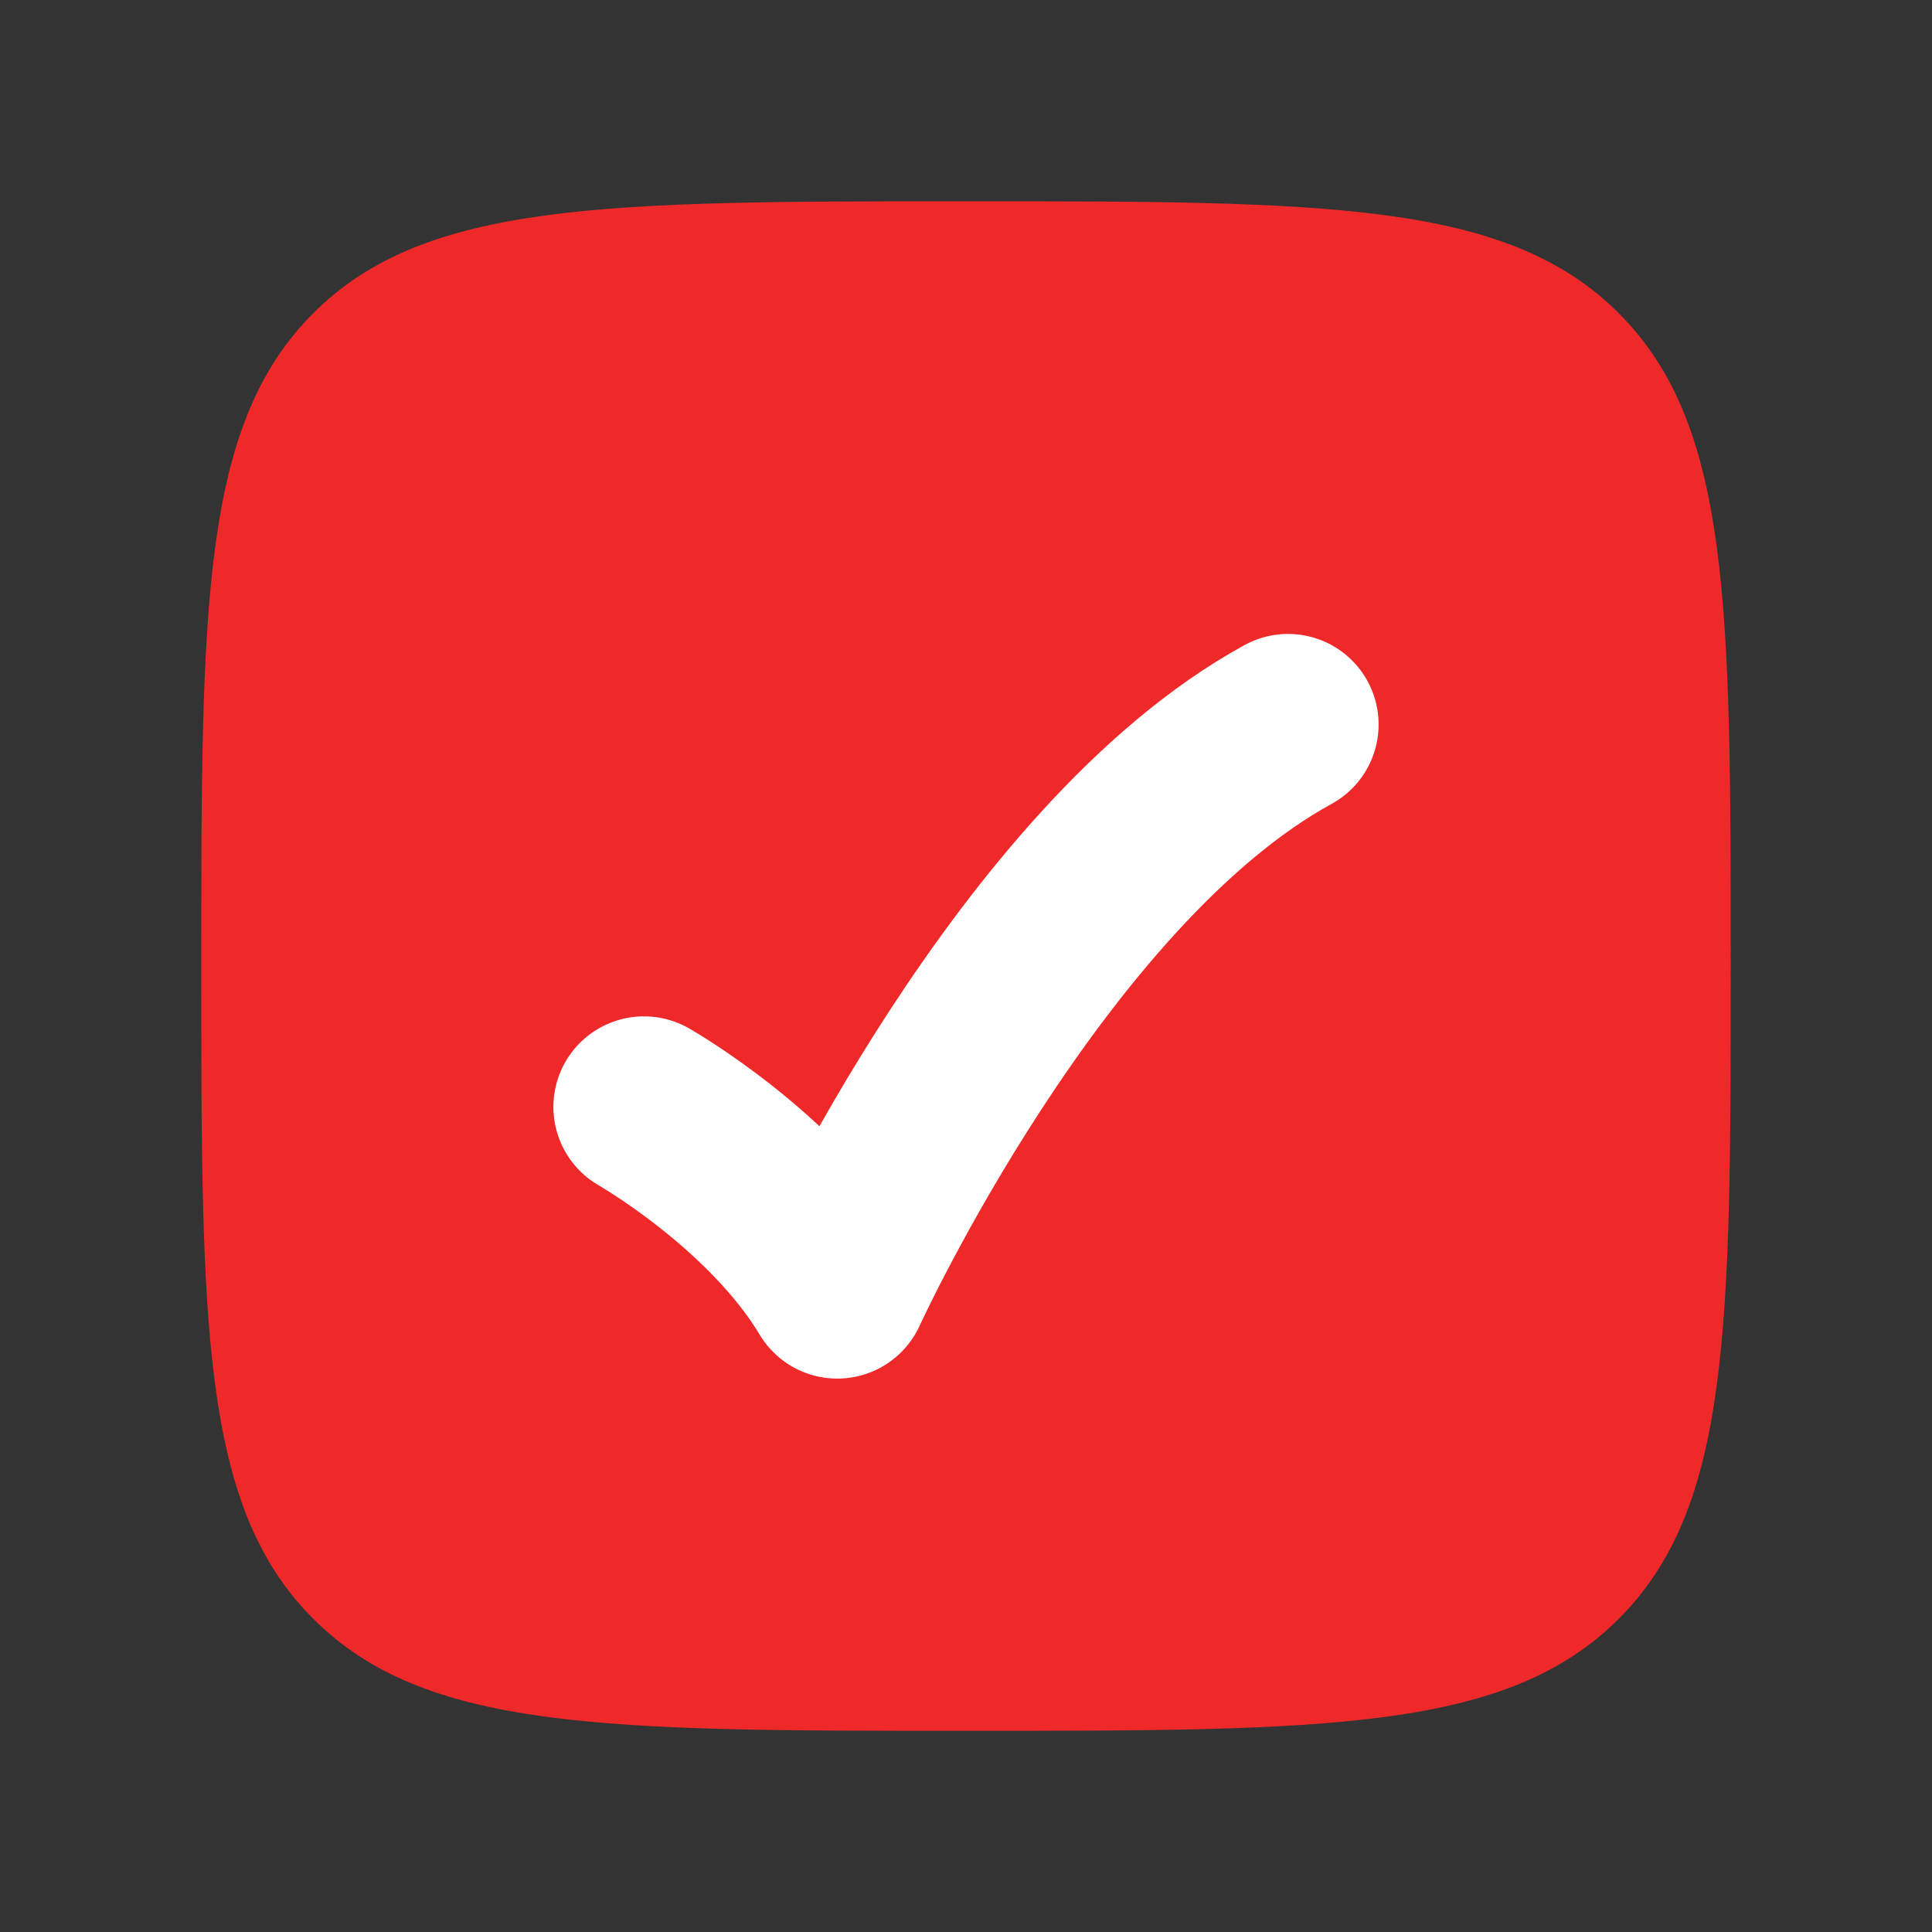
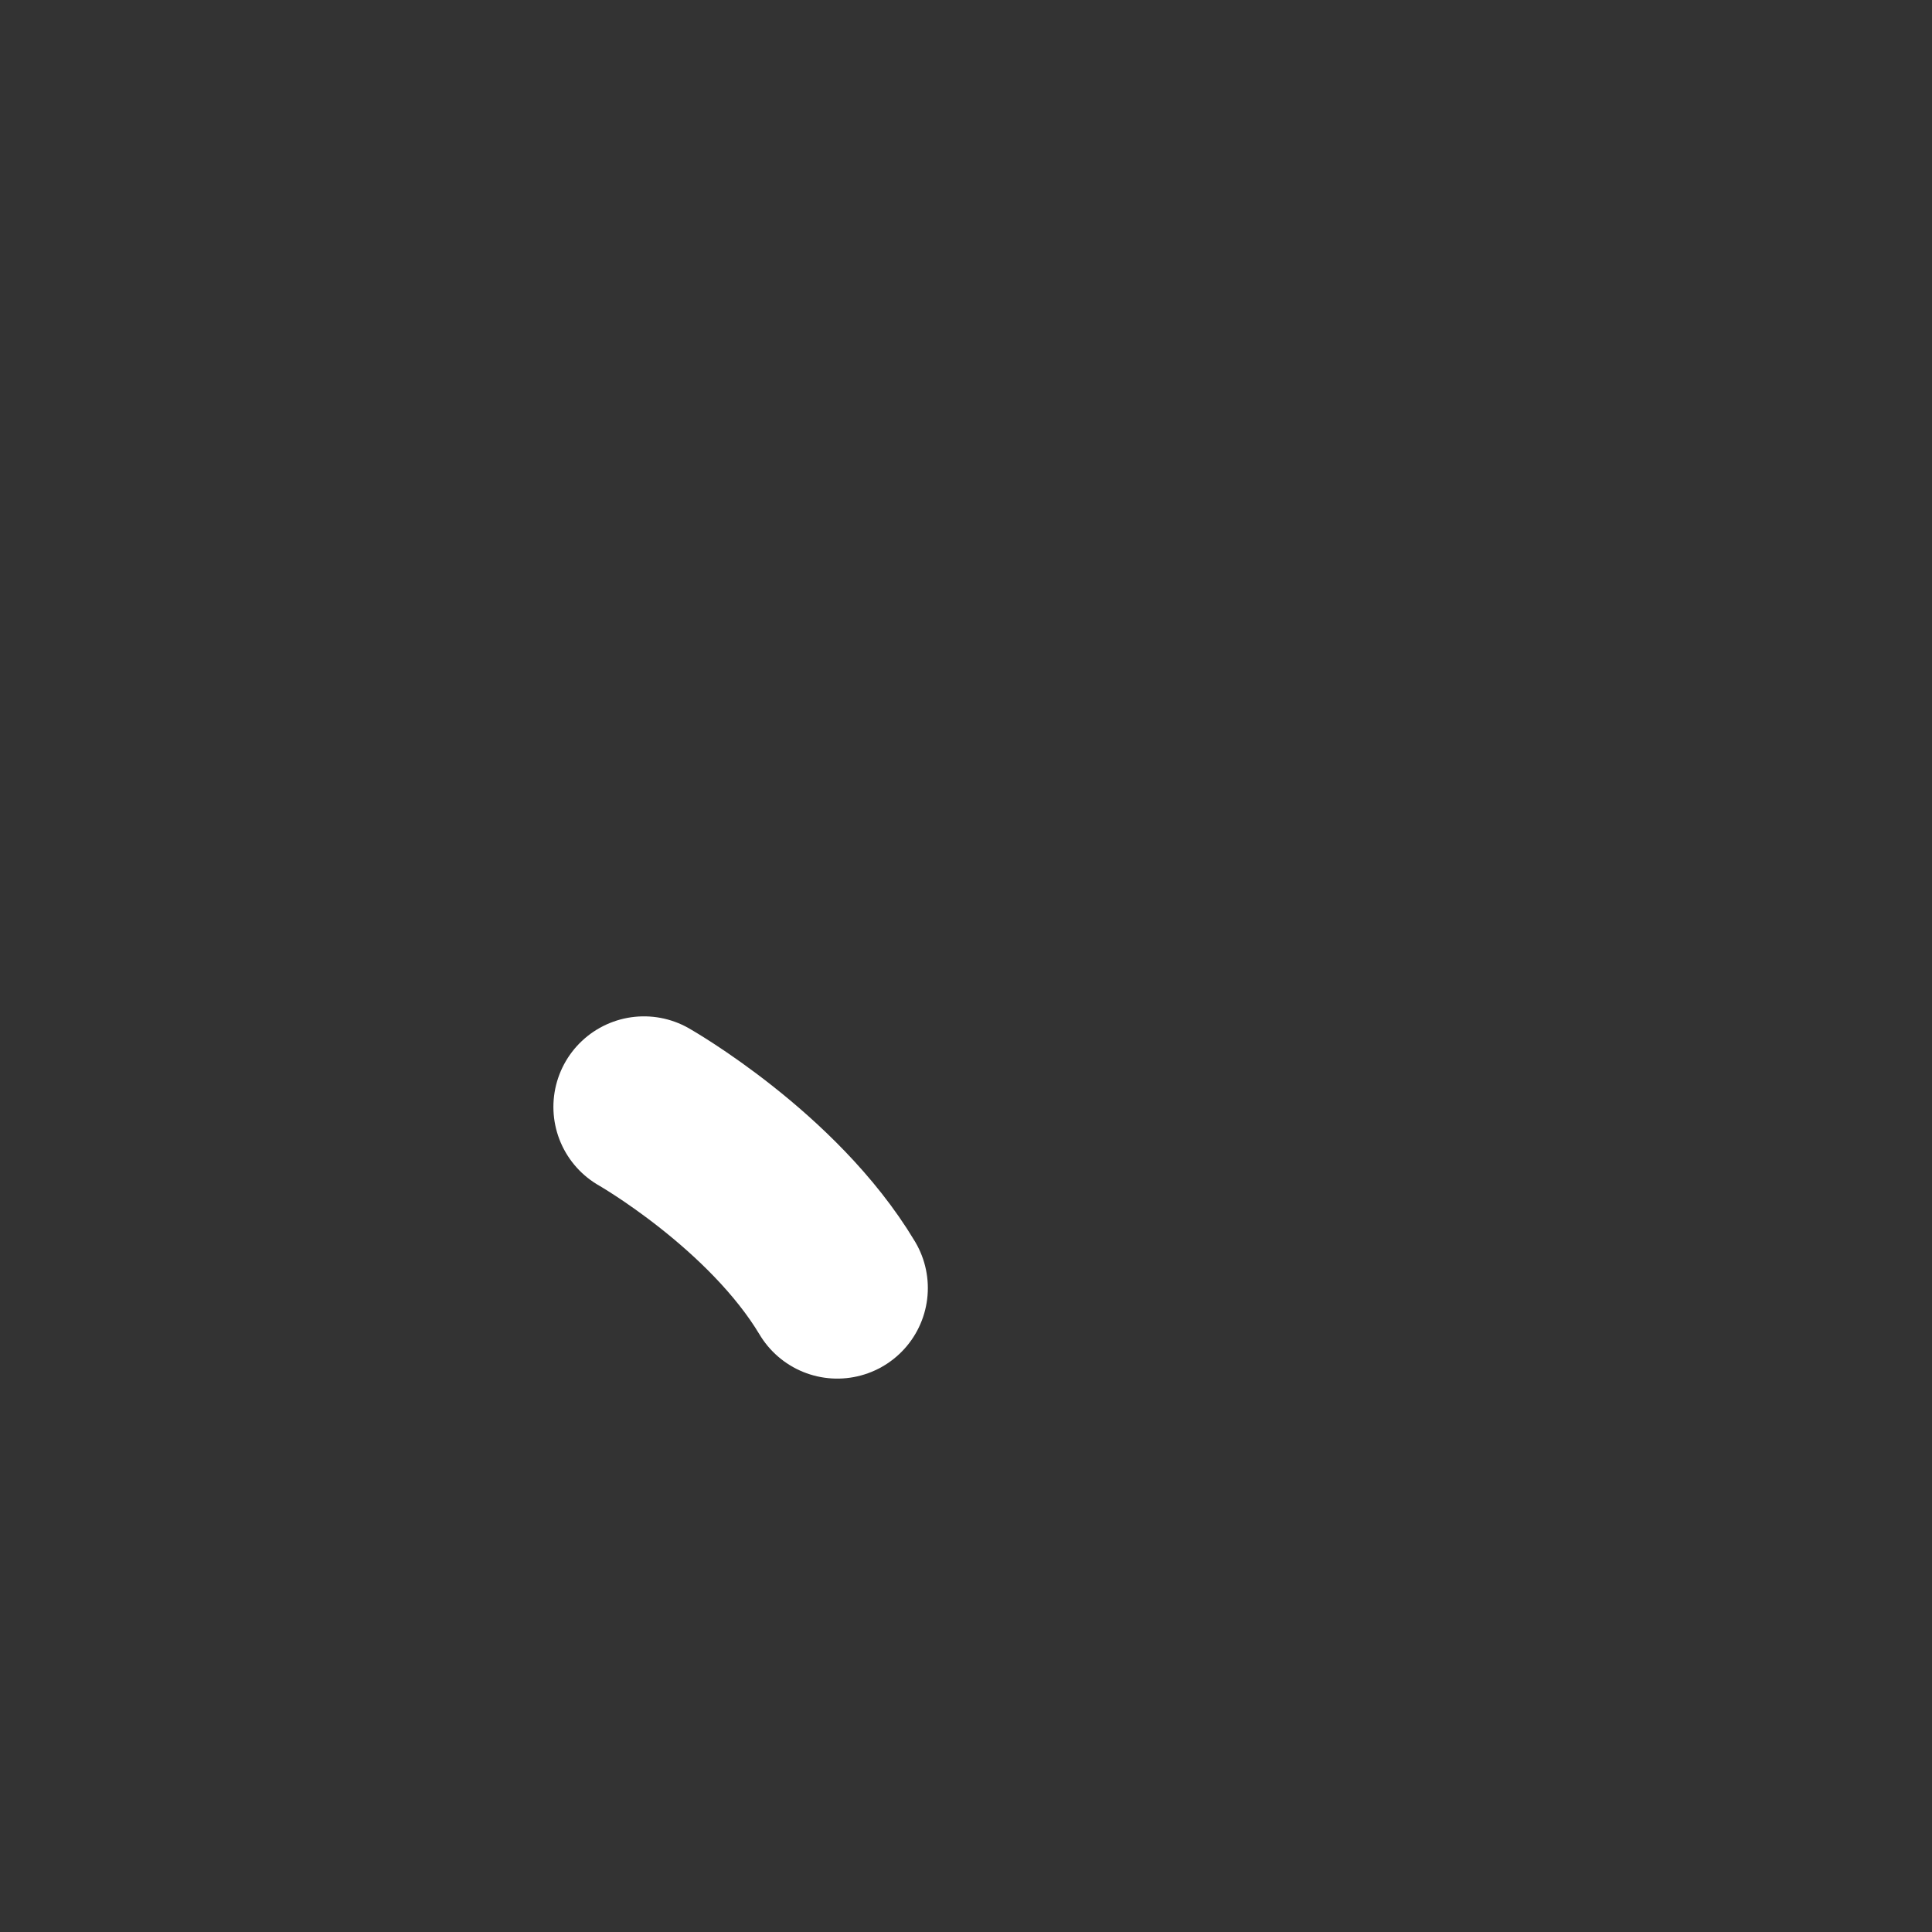
<svg xmlns="http://www.w3.org/2000/svg" width="16" height="16" viewBox="0 0 16 16" fill="none">
  <rect x="0" y="0" width="16" height="16" fill="#333333" stroke="none" />
-   <path d="M1.667 8C1.667 5.015 1.667 3.522 2.594 2.594C3.522 1.667 5.015 1.667 8 1.667C10.986 1.667 12.478 1.667 13.406 2.594C14.333 3.522 14.333 5.015 14.333 8C14.333 10.986 14.333 12.479 13.406 13.406C12.478 14.334 10.986 14.334 8 14.334C5.015 14.334 3.522 14.334 2.594 13.406C1.667 12.479 1.667 10.986 1.667 8Z" fill="#EF2929" />
-   <path d="M5.333 9.167C5.333 9.167 6.4 9.775 6.934 10.667C6.934 10.667 8.534 7.167 10.667 6" stroke="white" stroke-width="1.5" stroke-linecap="round" stroke-linejoin="round" />
+   <path d="M5.333 9.167C5.333 9.167 6.4 9.775 6.934 10.667" stroke="white" stroke-width="1.5" stroke-linecap="round" stroke-linejoin="round" />
</svg>